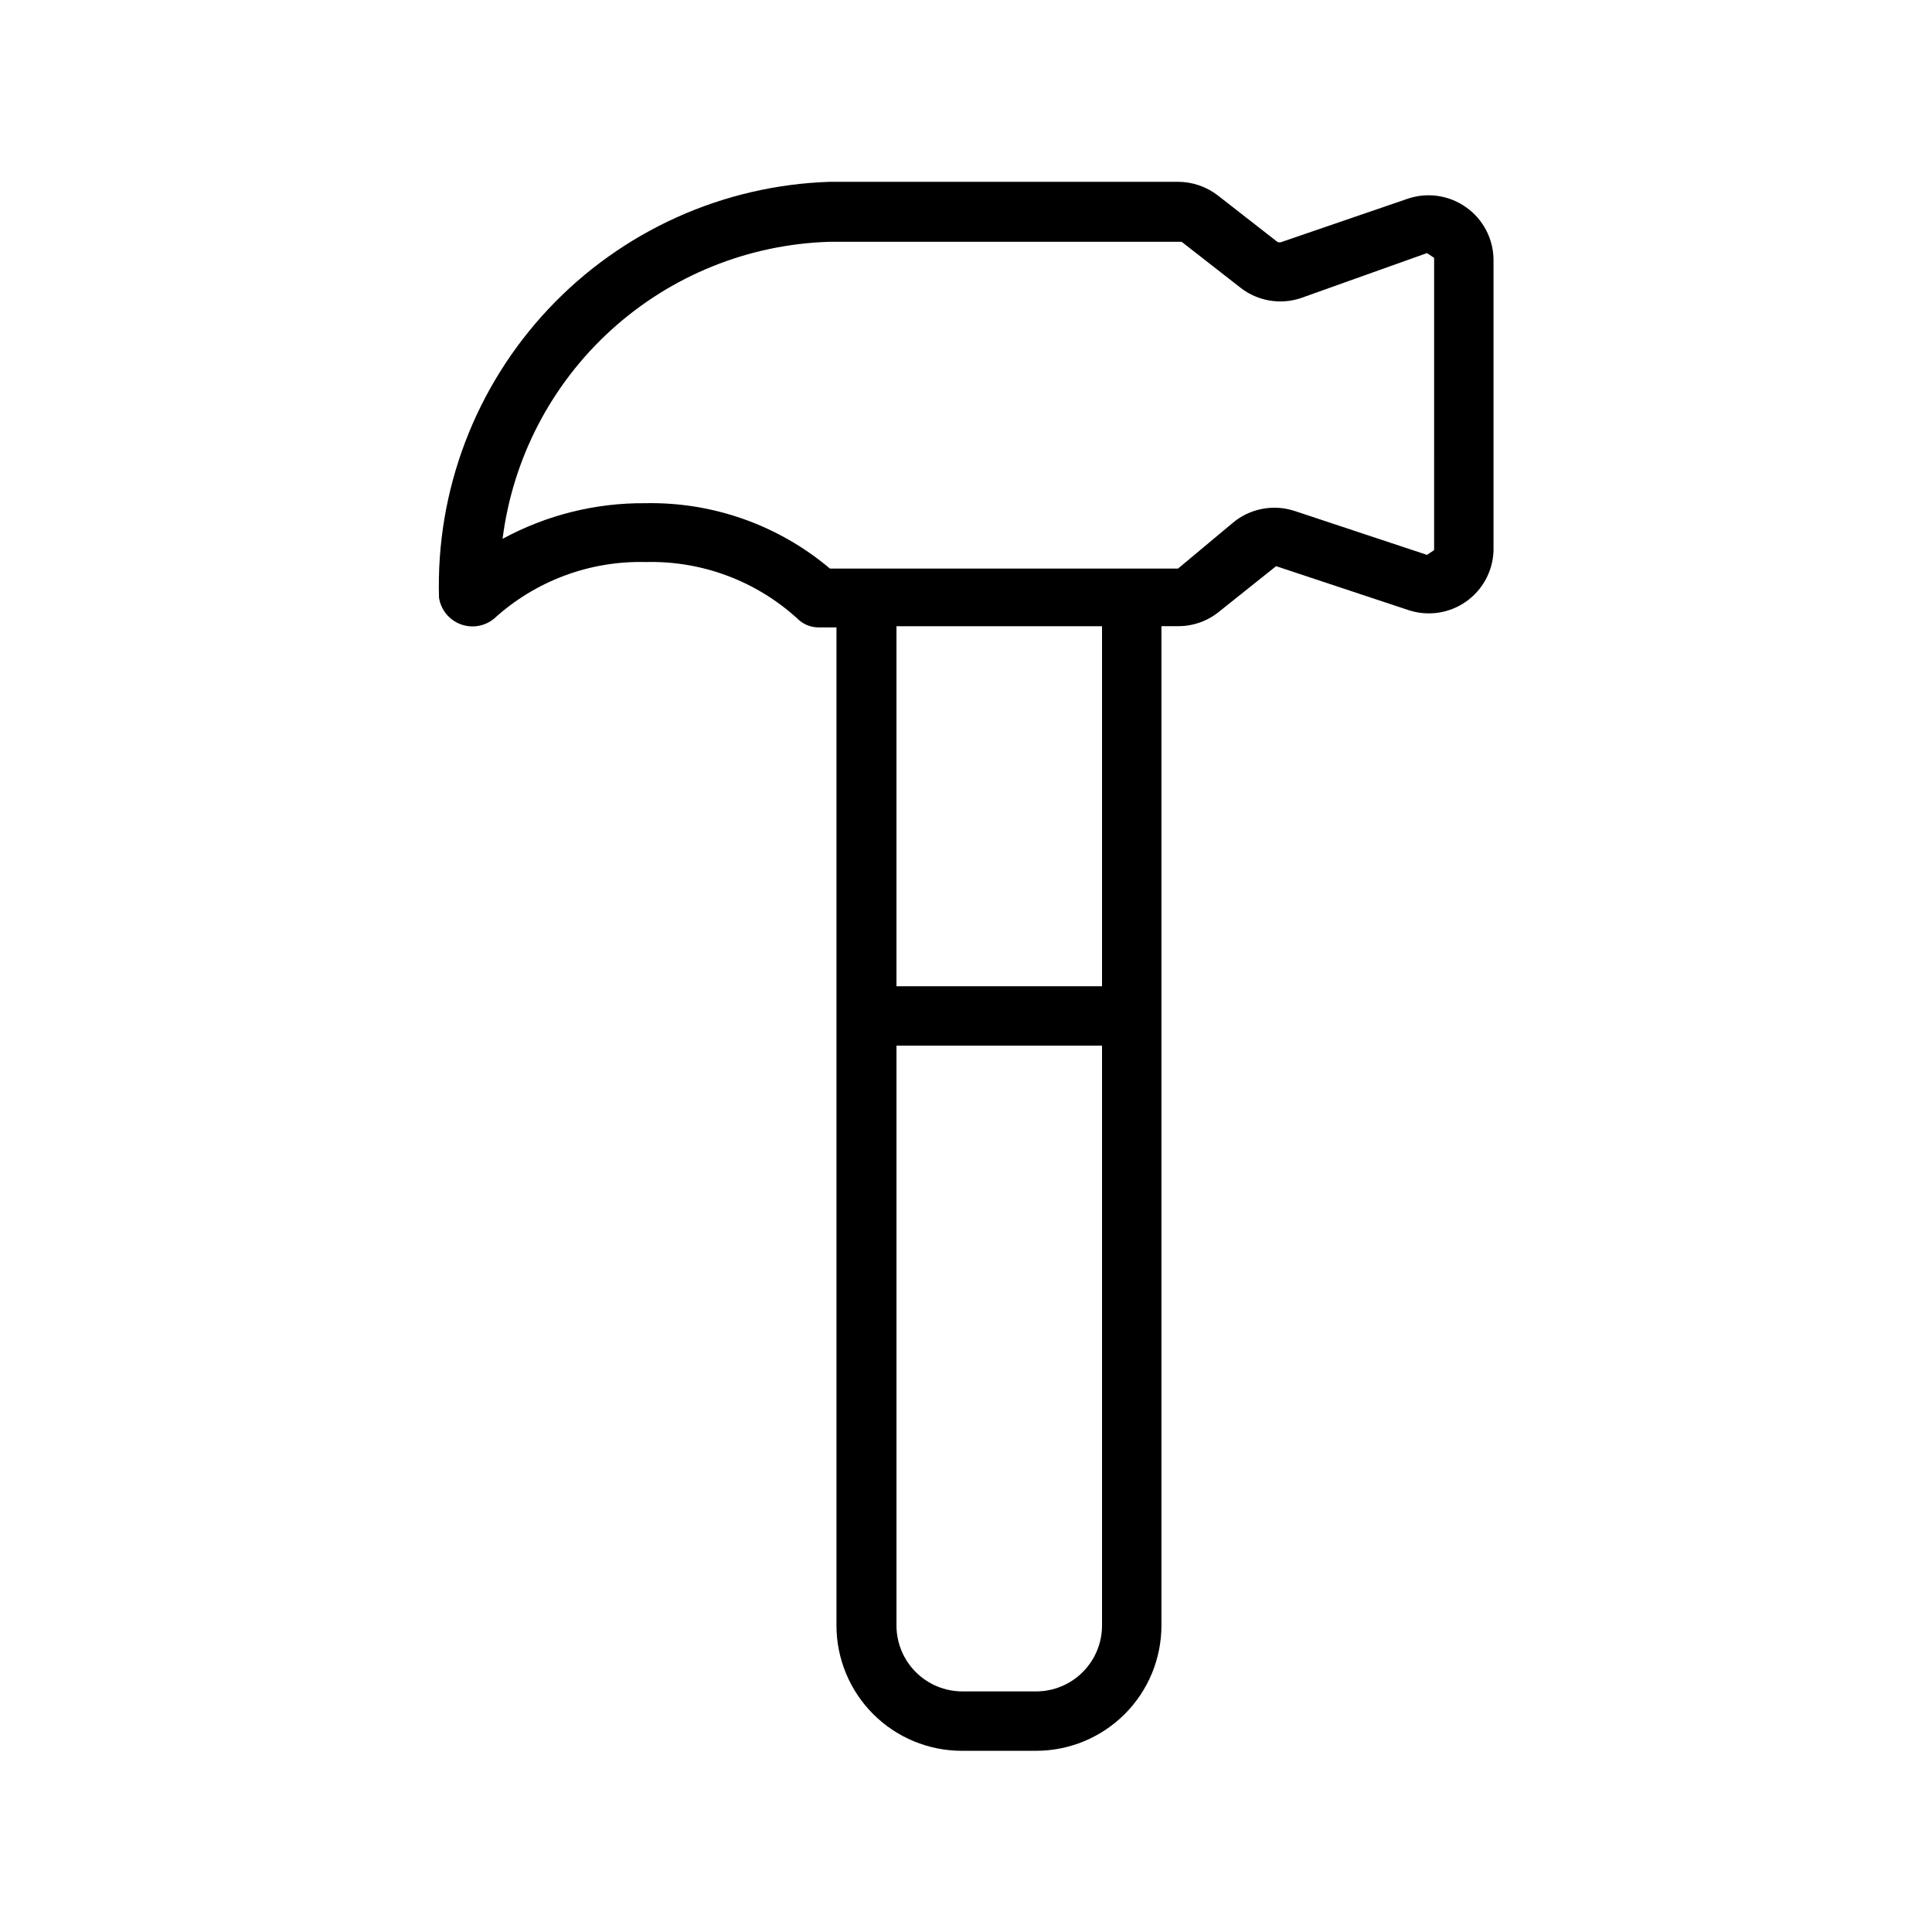
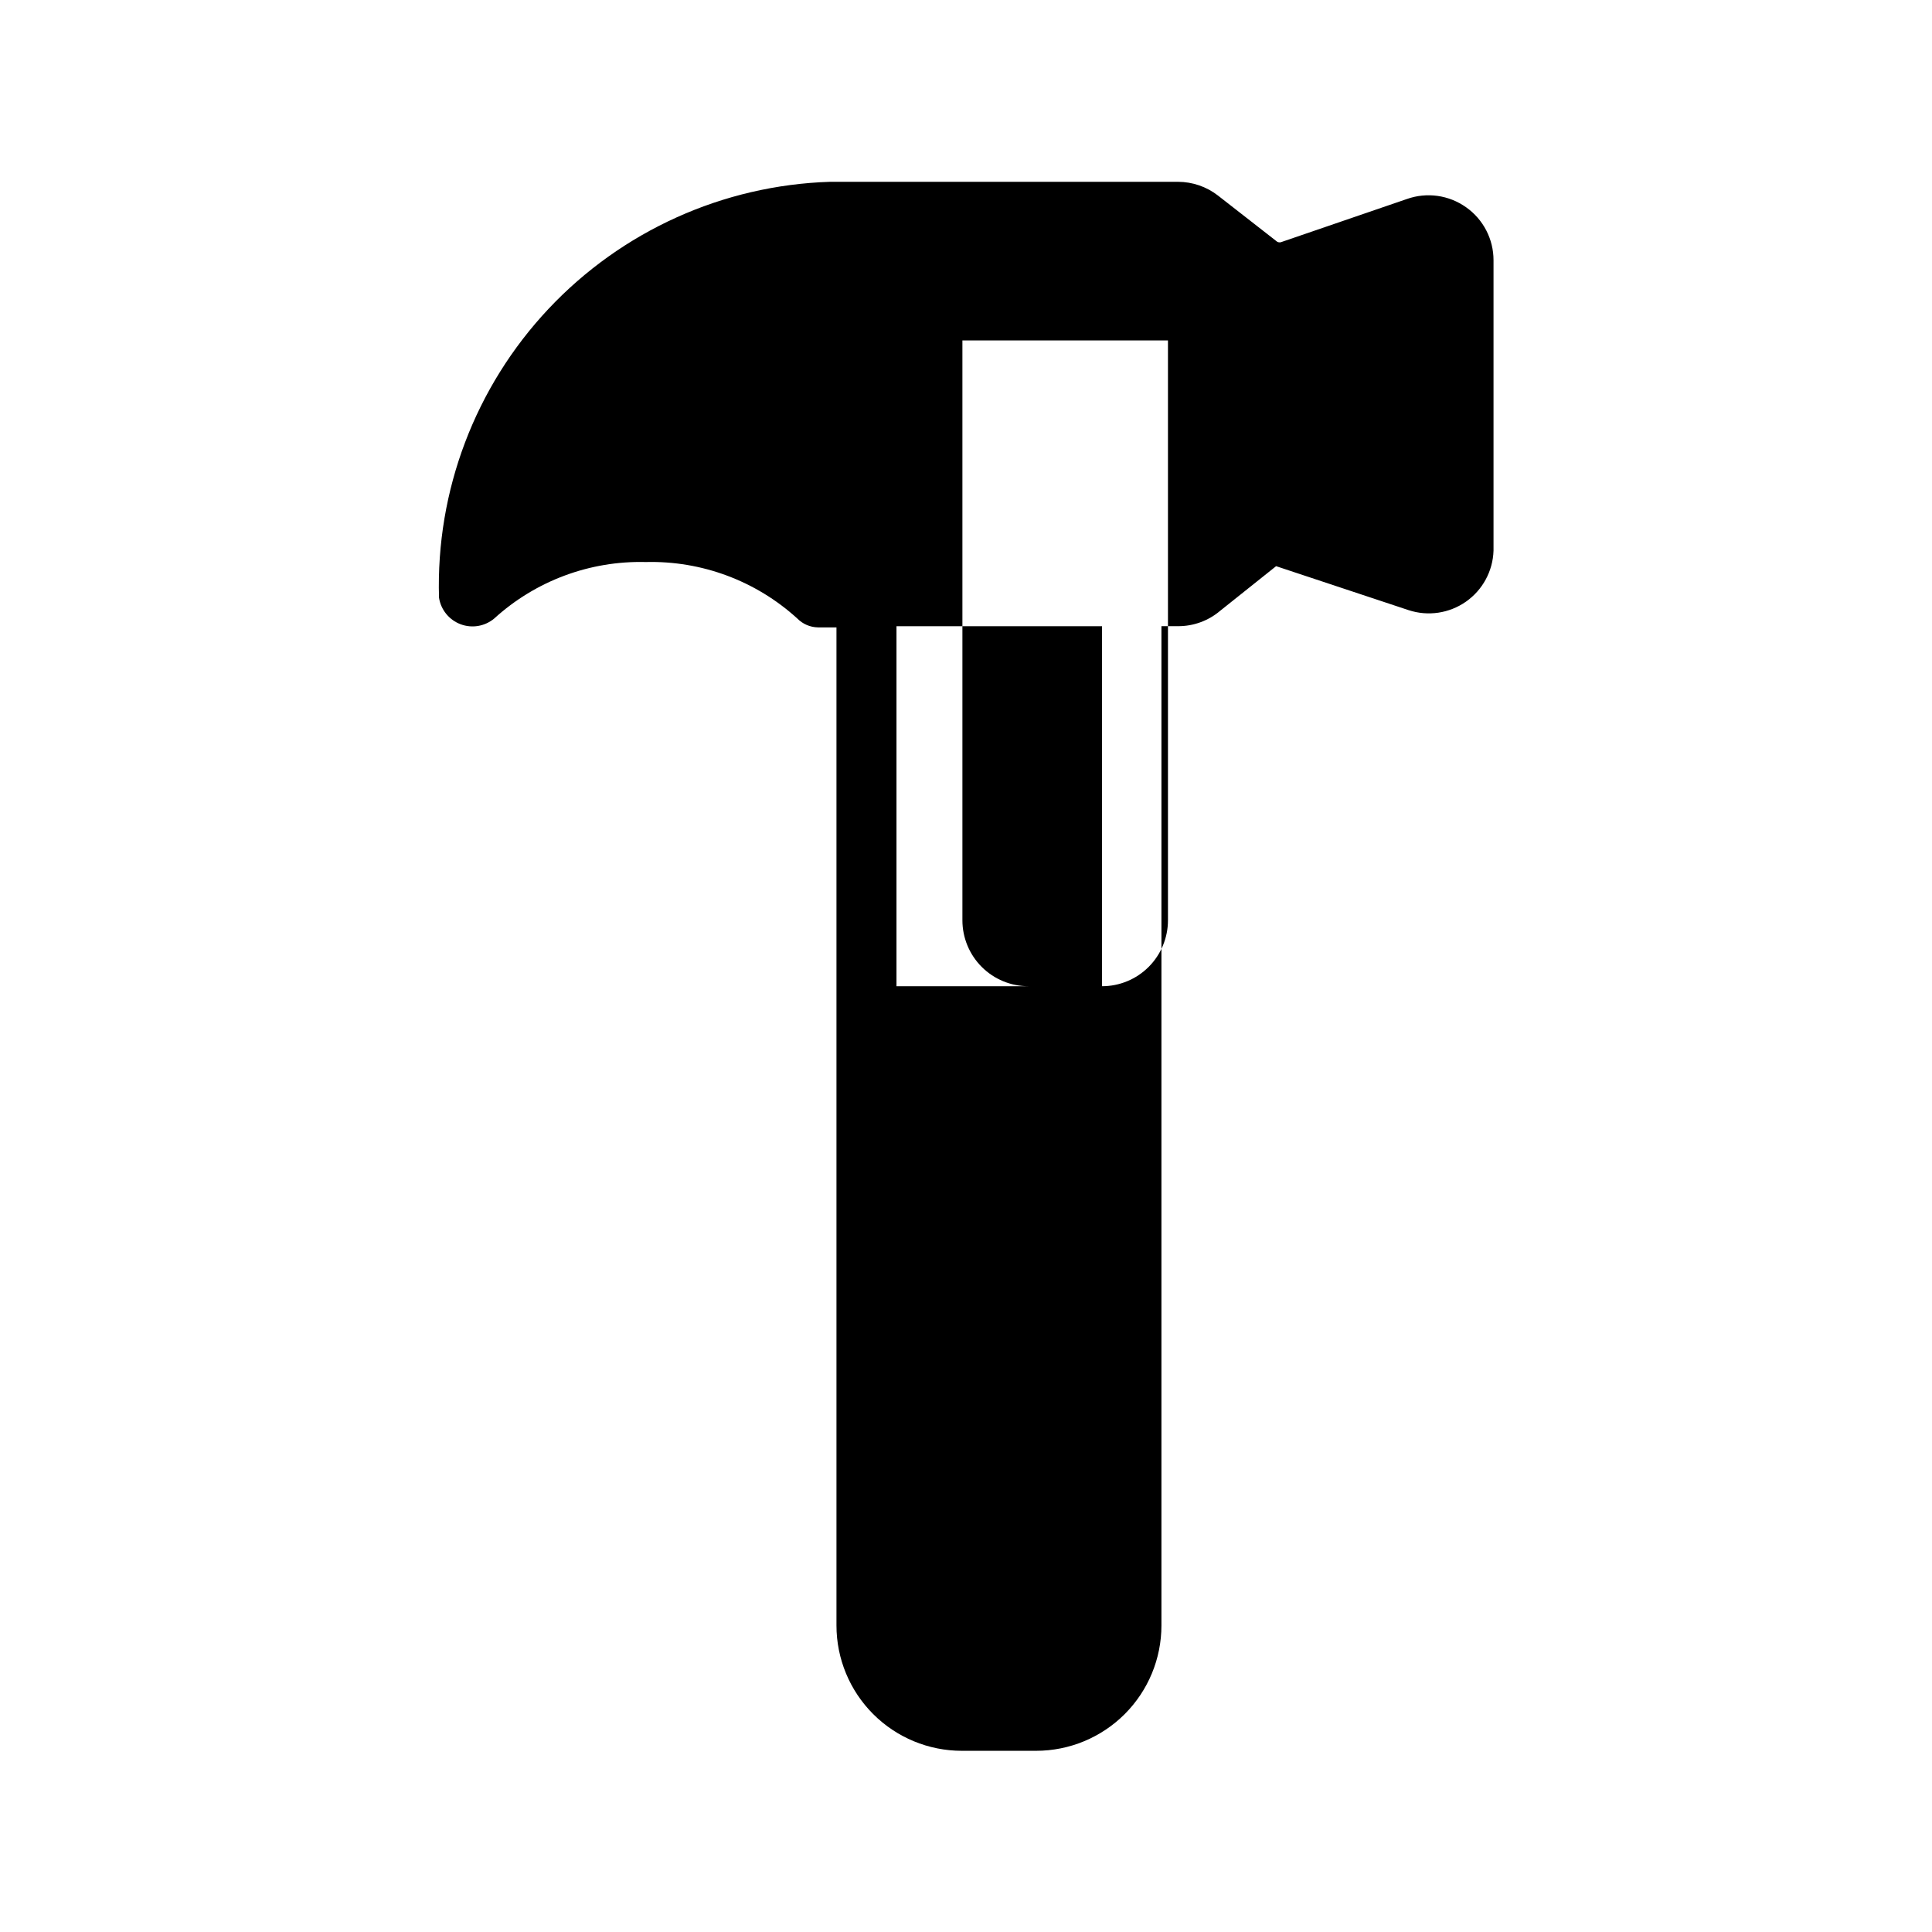
<svg xmlns="http://www.w3.org/2000/svg" fill="#000000" width="800px" height="800px" version="1.1" viewBox="144 144 512 512">
-   <path d="m532.56 198.95c-4.57-3.266-10.449-4.09-15.742-2.203l-33.062 11.336c-0.398 0.199-0.863 0.199-1.262 0l-15.742-12.281c-3.019-2.336-6.731-3.609-10.551-3.621h-92.258c-28.344 0.906-55.168 13.02-74.59 33.68-19.422 20.664-29.855 48.184-29.008 76.531 0.492 3.203 2.676 5.894 5.711 7.035 3.035 1.145 6.449 0.559 8.934-1.527 10.953-9.973 25.336-15.332 40.145-14.957 14.812-0.375 29.195 4.984 40.148 14.957 1.453 1.484 3.434 2.332 5.512 2.363h4.879v264.5c0 8.809 3.5 17.258 9.73 23.488 6.231 6.231 14.68 9.73 23.488 9.73h19.684c8.809 0 17.258-3.5 23.488-9.73 6.231-6.231 9.73-14.68 9.73-23.488v-264.82h4.41-0.004c4.098 0.016 8.062-1.438 11.18-4.094l14.801-11.809 35.109 11.652c5.133 1.688 10.766 0.859 15.195-2.238 4.43-3.098 7.141-8.102 7.316-13.504v-76.988c0.004-5.57-2.695-10.797-7.242-14.016zm-96.512 206.41h-54.473v-95.41h54.473zm-17.473 186.88h-19.523c-4.637 0-9.082-1.844-12.359-5.121-3.277-3.277-5.117-7.723-5.117-12.355v-153.66h54.473v153.66c0 4.633-1.84 9.078-5.117 12.355-3.277 3.277-7.723 5.121-12.355 5.121zm105.48-302.45-1.891 1.258-35.109-11.652v0.004c-5.707-1.867-11.98-0.613-16.531 3.309l-14.328 11.965h-92.258c-13.672-11.539-31.078-17.695-48.965-17.32-13.191-0.105-26.195 3.144-37.785 9.445 2.691-21.285 12.891-40.91 28.766-55.34 15.875-14.434 36.383-22.723 57.828-23.379h93.363l15.742 12.281c4.488 3.43 10.375 4.43 15.742 2.676l33.535-11.965 1.891 1.258z" />
+   <path d="m532.56 198.95c-4.57-3.266-10.449-4.09-15.742-2.203l-33.062 11.336c-0.398 0.199-0.863 0.199-1.262 0l-15.742-12.281c-3.019-2.336-6.731-3.609-10.551-3.621h-92.258c-28.344 0.906-55.168 13.02-74.59 33.68-19.422 20.664-29.855 48.184-29.008 76.531 0.492 3.203 2.676 5.894 5.711 7.035 3.035 1.145 6.449 0.559 8.934-1.527 10.953-9.973 25.336-15.332 40.145-14.957 14.812-0.375 29.195 4.984 40.148 14.957 1.453 1.484 3.434 2.332 5.512 2.363h4.879v264.5c0 8.809 3.5 17.258 9.73 23.488 6.231 6.231 14.68 9.73 23.488 9.73h19.684c8.809 0 17.258-3.5 23.488-9.73 6.231-6.231 9.73-14.68 9.73-23.488v-264.82h4.41-0.004c4.098 0.016 8.062-1.438 11.18-4.094l14.801-11.809 35.109 11.652c5.133 1.688 10.766 0.859 15.195-2.238 4.43-3.098 7.141-8.102 7.316-13.504v-76.988c0.004-5.57-2.695-10.797-7.242-14.016zm-96.512 206.41h-54.473v-95.41h54.473zh-19.523c-4.637 0-9.082-1.844-12.359-5.121-3.277-3.277-5.117-7.723-5.117-12.355v-153.66h54.473v153.66c0 4.633-1.84 9.078-5.117 12.355-3.277 3.277-7.723 5.121-12.355 5.121zm105.48-302.45-1.891 1.258-35.109-11.652v0.004c-5.707-1.867-11.98-0.613-16.531 3.309l-14.328 11.965h-92.258c-13.672-11.539-31.078-17.695-48.965-17.32-13.191-0.105-26.195 3.144-37.785 9.445 2.691-21.285 12.891-40.91 28.766-55.34 15.875-14.434 36.383-22.723 57.828-23.379h93.363l15.742 12.281c4.488 3.43 10.375 4.43 15.742 2.676l33.535-11.965 1.891 1.258z" />
</svg>